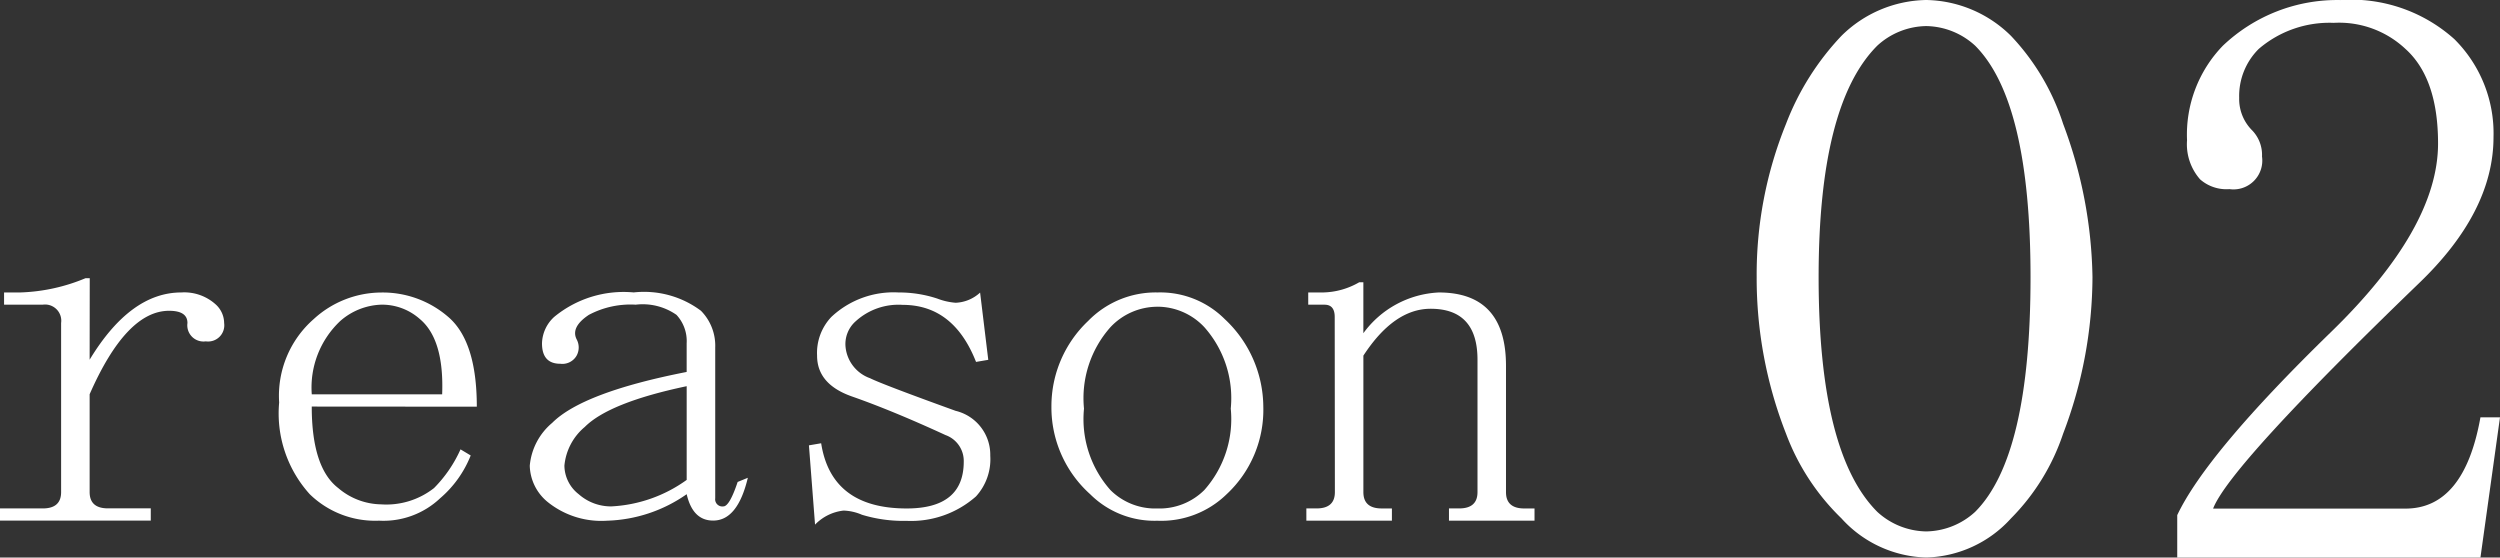
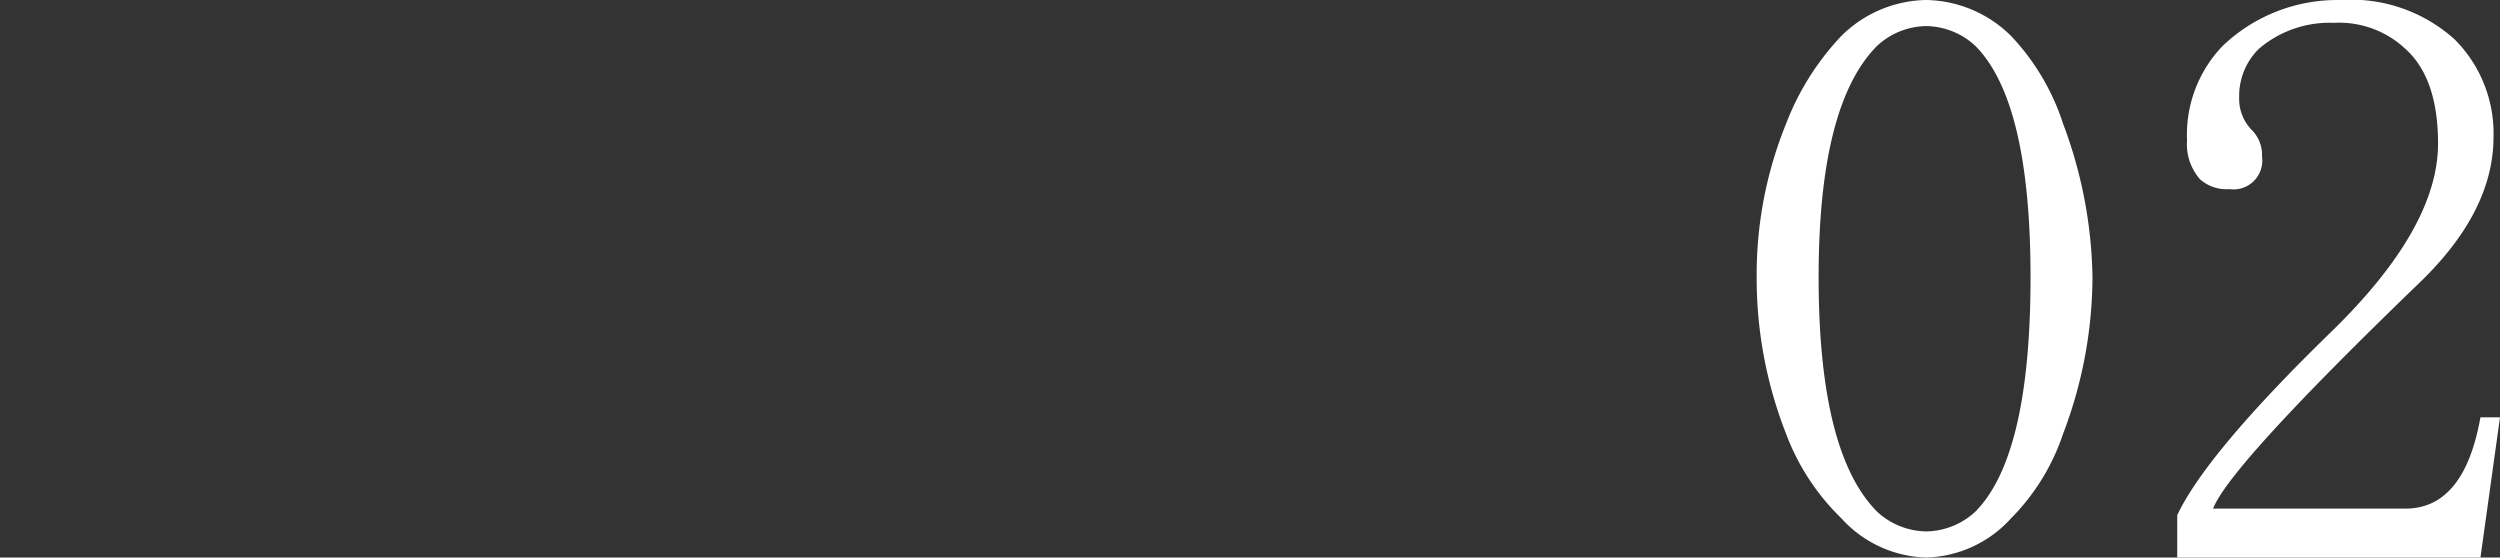
<svg xmlns="http://www.w3.org/2000/svg" width="119.816" height="26.719" viewBox="0 0 119.816 26.719">
  <rect x="0" y="0" width="119.816" height="26.719" fill="#333333" stroke="none" />
  <g transform="translate(-200.684 -2628.656)">
-     <path d="M4.98-8.105q1.953-3.223,4.395-3.223a2.245,2.245,0,0,1,1.66.586,1.214,1.214,0,0,1,.391.879.777.777,0,0,1-.879.879.777.777,0,0,1-.879-.879q0-.586-.879-.586-2.051,0-3.809,4v4.688q0,.781.879.781H7.91v.586H.684V-.977H2.734q.879,0,.879-.781V-9.863a.777.777,0,0,0-.879-.879H.879v-.586H1.66a8.771,8.771,0,0,0,3.125-.684h.2Zm16.895,1.66q.1-2.637-1.074-3.613a2.725,2.725,0,0,0-1.855-.684,3.127,3.127,0,0,0-1.953.781,4.376,4.376,0,0,0-1.367,3.516Zm-6.25.586q0,2.93,1.27,3.906a3.239,3.239,0,0,0,2.051.781,3.7,3.7,0,0,0,2.539-.781,6.255,6.255,0,0,0,1.27-1.855l.488.293a5.237,5.237,0,0,1-1.465,2.051,3.959,3.959,0,0,1-2.93,1.074,4.49,4.49,0,0,1-3.32-1.27,5.769,5.769,0,0,1-1.465-4.395,4.887,4.887,0,0,1,1.66-4,4.813,4.813,0,0,1,3.223-1.27,4.794,4.794,0,0,1,3.223,1.172q1.367,1.172,1.367,4.3Zm17.969,4.2a6.989,6.989,0,0,1-3.809,1.27,4.1,4.1,0,0,1-2.832-.879,2.314,2.314,0,0,1-.879-1.758,3.027,3.027,0,0,1,1.074-2.051q1.465-1.465,6.445-2.441V-8.887a1.848,1.848,0,0,0-.488-1.367,2.828,2.828,0,0,0-1.953-.488,4.261,4.261,0,0,0-2.246.488q-.879.586-.586,1.172a.819.819,0,0,1,0,.781.787.787,0,0,1-.781.391q-.879,0-.879-.977a1.773,1.773,0,0,1,.586-1.27,5.23,5.23,0,0,1,3.809-1.172,4.546,4.546,0,0,1,3.223.879,2.379,2.379,0,0,1,.684,1.758v7.227a.345.345,0,0,0,.391.391q.293,0,.684-1.172l.488-.2q-.488,2.051-1.66,2.051Q33.887-.391,33.594-1.66Zm0-5.176q-3.711.781-4.883,1.953a2.746,2.746,0,0,0-.977,1.855,1.756,1.756,0,0,0,.684,1.367,2.333,2.333,0,0,0,1.563.586,6.748,6.748,0,0,0,3.613-1.27Zm7.91.488q-1.66-.586-1.66-1.953a2.507,2.507,0,0,1,.684-1.855,4.355,4.355,0,0,1,3.223-1.172,5.829,5.829,0,0,1,1.855.293,3.1,3.1,0,0,0,.879.2,1.835,1.835,0,0,0,1.172-.488l.391,3.223-.586.1q-1.074-2.734-3.516-2.734a3.04,3.04,0,0,0-2.246.781,1.455,1.455,0,0,0-.488,1.27,1.776,1.776,0,0,0,1.172,1.465q.586.293,4.1,1.563a2.165,2.165,0,0,1,1.66,2.148,2.643,2.643,0,0,1-.684,1.953,4.7,4.7,0,0,1-3.32,1.172,6.852,6.852,0,0,1-2.148-.293,2.4,2.4,0,0,0-.879-.2A2.243,2.243,0,0,0,39.746-.2L39.453-4l.586-.1q.488,3.125,4.1,3.125,2.734,0,2.734-2.246A1.316,1.316,0,0,0,46-4.492Q43.457-5.664,41.5-6.348Zm14.648-4.98a4.366,4.366,0,0,1,3.223,1.27,5.794,5.794,0,0,1,1.855,4.2,5.528,5.528,0,0,1-1.758,4.2,4.49,4.49,0,0,1-3.32,1.27A4.366,4.366,0,0,1,52.93-1.66a5.586,5.586,0,0,1-1.855-4.2,5.621,5.621,0,0,1,1.758-4.1A4.52,4.52,0,0,1,56.152-11.328Zm0,.684a3.087,3.087,0,0,0-2.246.977,5.12,5.12,0,0,0-1.27,3.906,5.12,5.12,0,0,0,1.27,3.906,3.042,3.042,0,0,0,2.246.879A3.042,3.042,0,0,0,58.4-1.855a5.12,5.12,0,0,0,1.27-3.906A5.12,5.12,0,0,0,58.4-9.668,3.087,3.087,0,0,0,56.152-10.645Zm8.5.488q0-.586-.488-.586h-.781v-.586h.684a3.592,3.592,0,0,0,1.758-.488h.2v2.441a4.746,4.746,0,0,1,3.613-1.953q3.223,0,3.223,3.516v6.055q0,.781.879.781h.488v.586h-4.1V-.977h.488q.879,0,.879-.781V-8.105q0-2.441-2.246-2.441-1.758,0-3.223,2.246v6.543q0,.781.879.781h.488v.586h-4.1V-.977h.488q.879,0,.879-.781Z" transform="translate(200 2654)" fill="#fff" />
    <path d="M15-14.062q0-8.437-2.656-11.094A3.542,3.542,0,0,0,10-26.094a3.542,3.542,0,0,0-2.344.938Q4.844-22.344,4.844-14.062q0,8.438,2.813,11.25A3.542,3.542,0,0,0,10-1.875a3.542,3.542,0,0,0,2.344-.937Q15-5.469,15-14.062Zm2.969,0a21.231,21.231,0,0,1-1.406,7.5,10.468,10.468,0,0,1-2.5,4.063A5.673,5.673,0,0,1,10-.625,5.673,5.673,0,0,1,5.938-2.5,11.008,11.008,0,0,1,3.281-6.562a20.4,20.4,0,0,1-1.406-7.5,19.206,19.206,0,0,1,1.406-7.344,12.753,12.753,0,0,1,2.656-4.219A5.91,5.91,0,0,1,10-27.344a5.91,5.91,0,0,1,4.063,1.719,11.072,11.072,0,0,1,2.5,4.219A21.731,21.731,0,0,1,17.969-14.062Zm11.406,2.656q5.156-5,5.156-9.062,0-3.125-1.562-4.531a4.645,4.645,0,0,0-3.437-1.25A5.207,5.207,0,0,0,25.938-25,3.18,3.18,0,0,0,25-22.656a2.12,2.12,0,0,0,.625,1.563,1.689,1.689,0,0,1,.469,1.25,1.381,1.381,0,0,1-1.562,1.563,1.91,1.91,0,0,1-1.406-.469,2.547,2.547,0,0,1-.625-1.875,6.126,6.126,0,0,1,1.719-4.531,7.954,7.954,0,0,1,5.625-2.187,7.409,7.409,0,0,1,5.469,1.875,6.36,6.36,0,0,1,1.875,4.688q0,3.594-3.594,7.031Q24.531-5,23.75-2.969h9.219q2.813,0,3.594-4.375H37.5L36.563-.625H22.031V-2.656Q23.438-5.625,29.375-11.406Z" transform="translate(283 2656)" fill="#fff" />
  </g>
</svg>